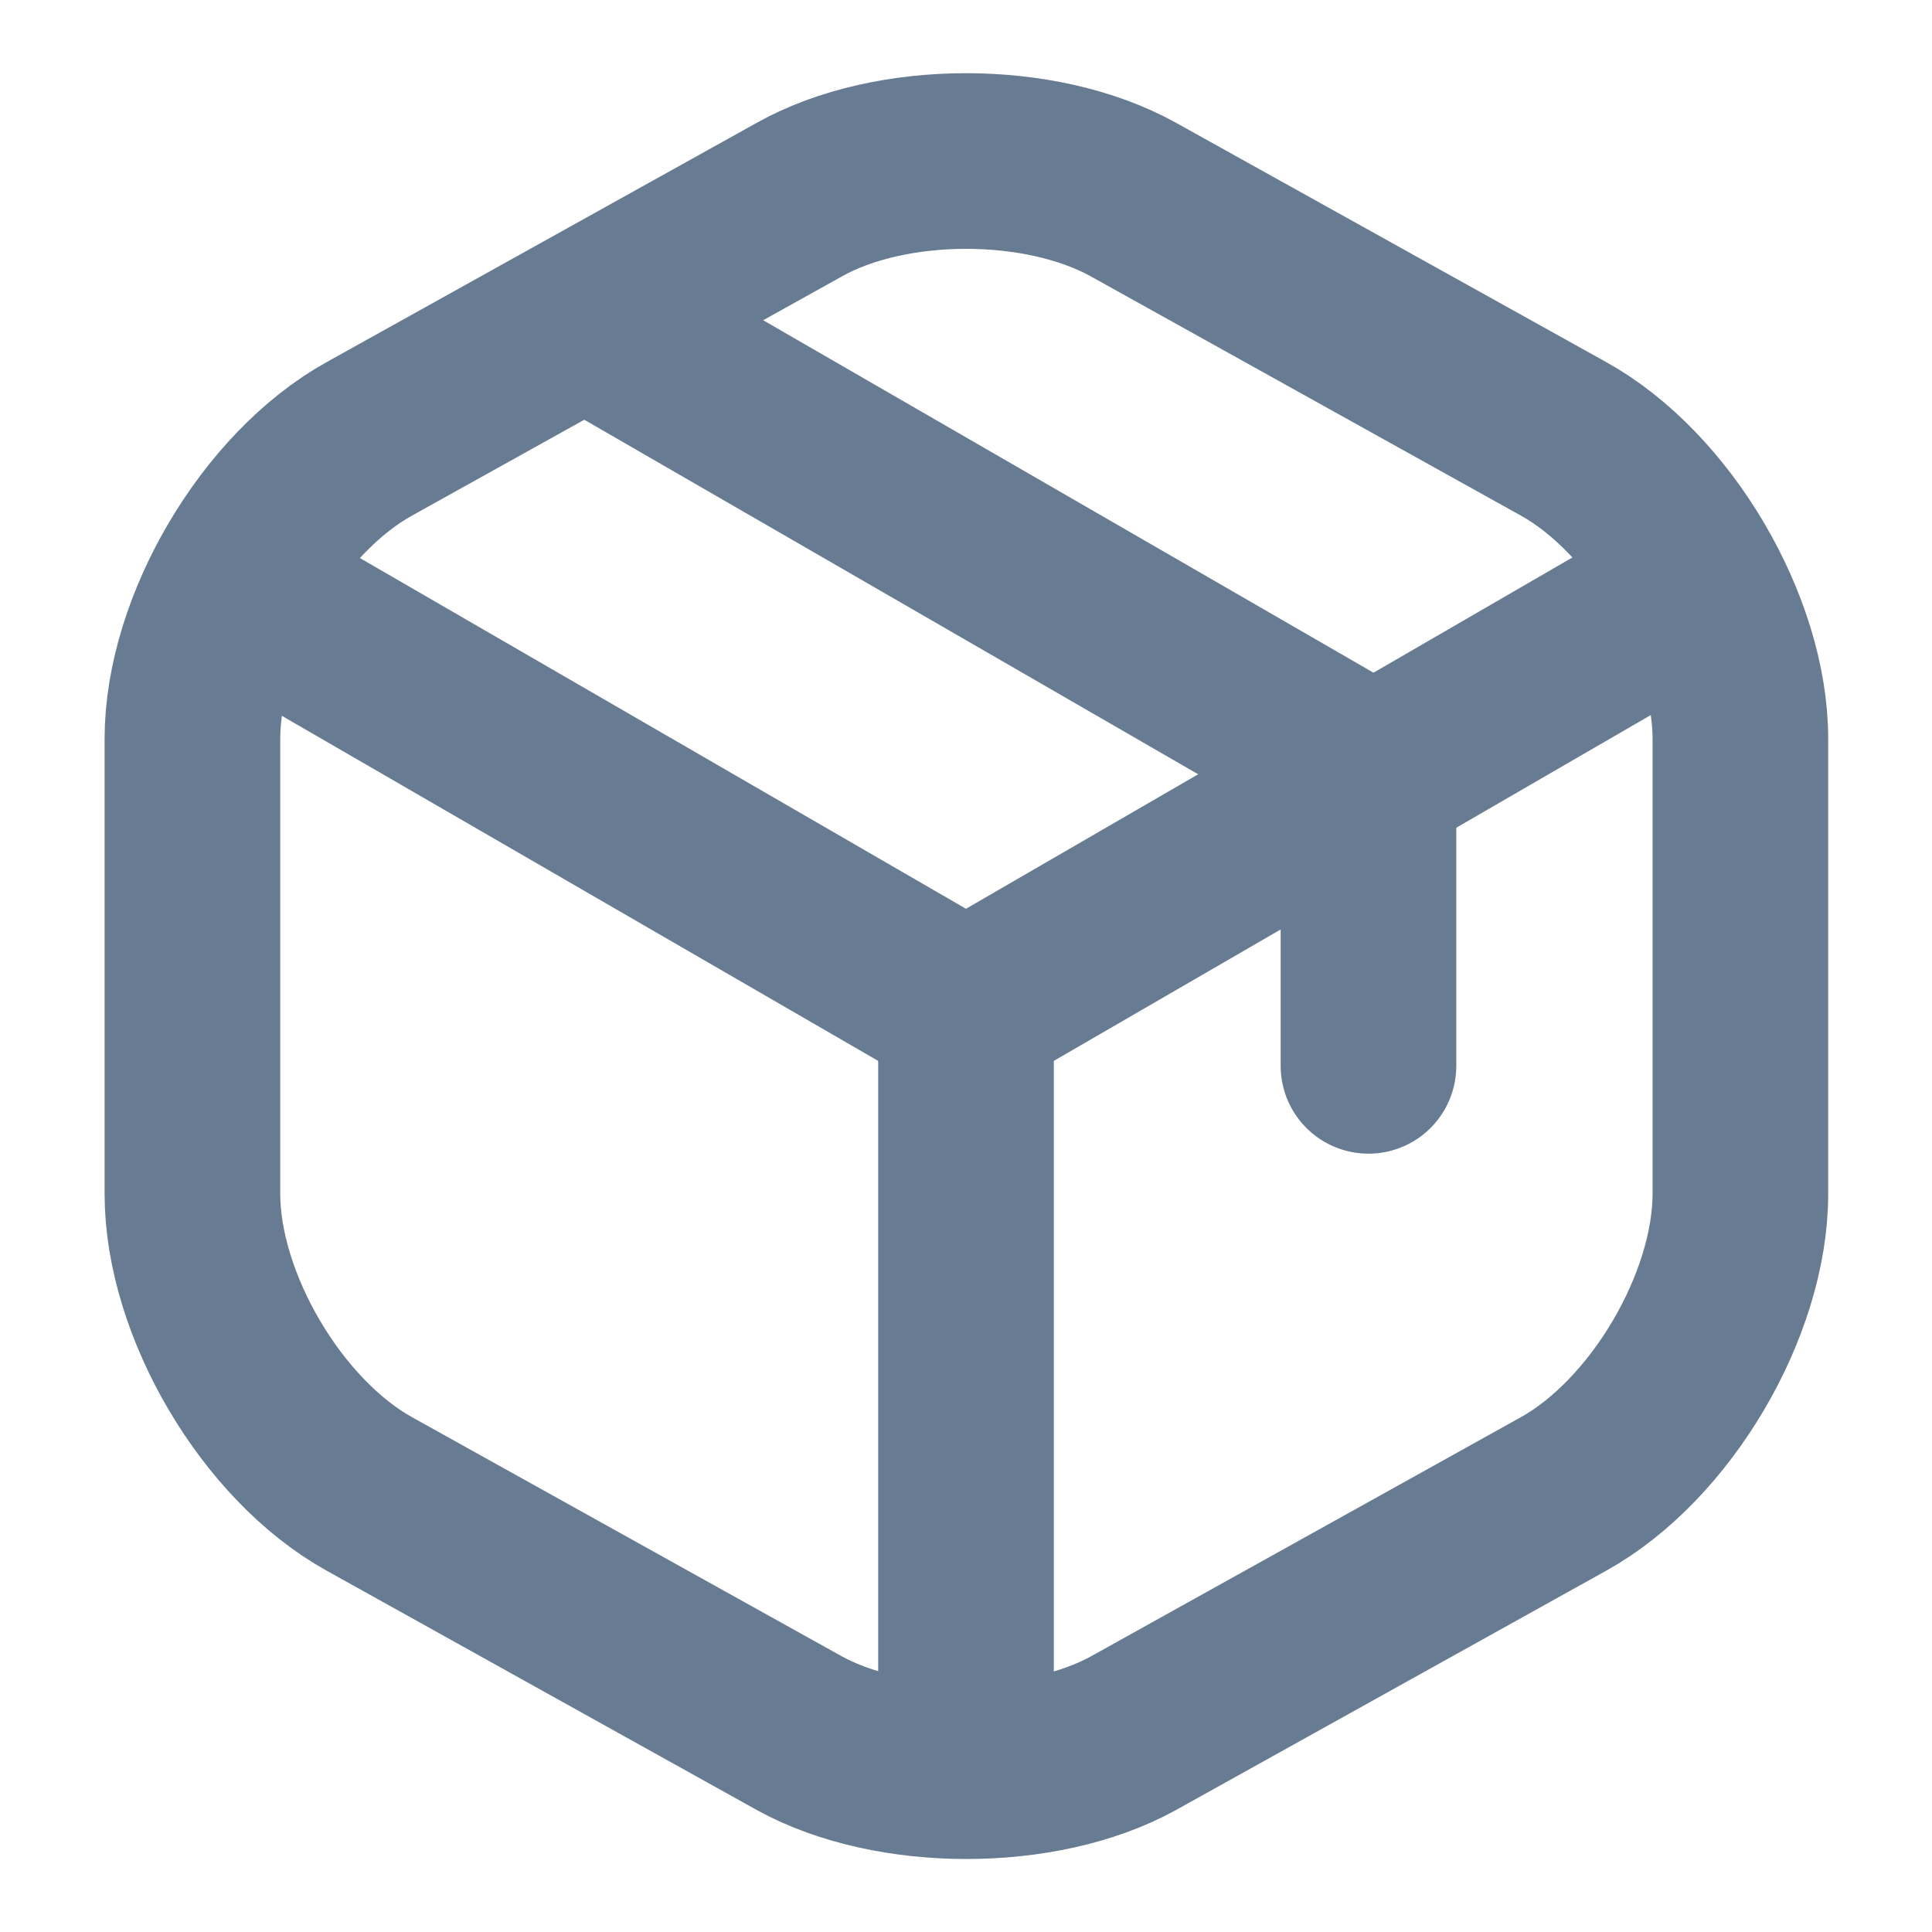
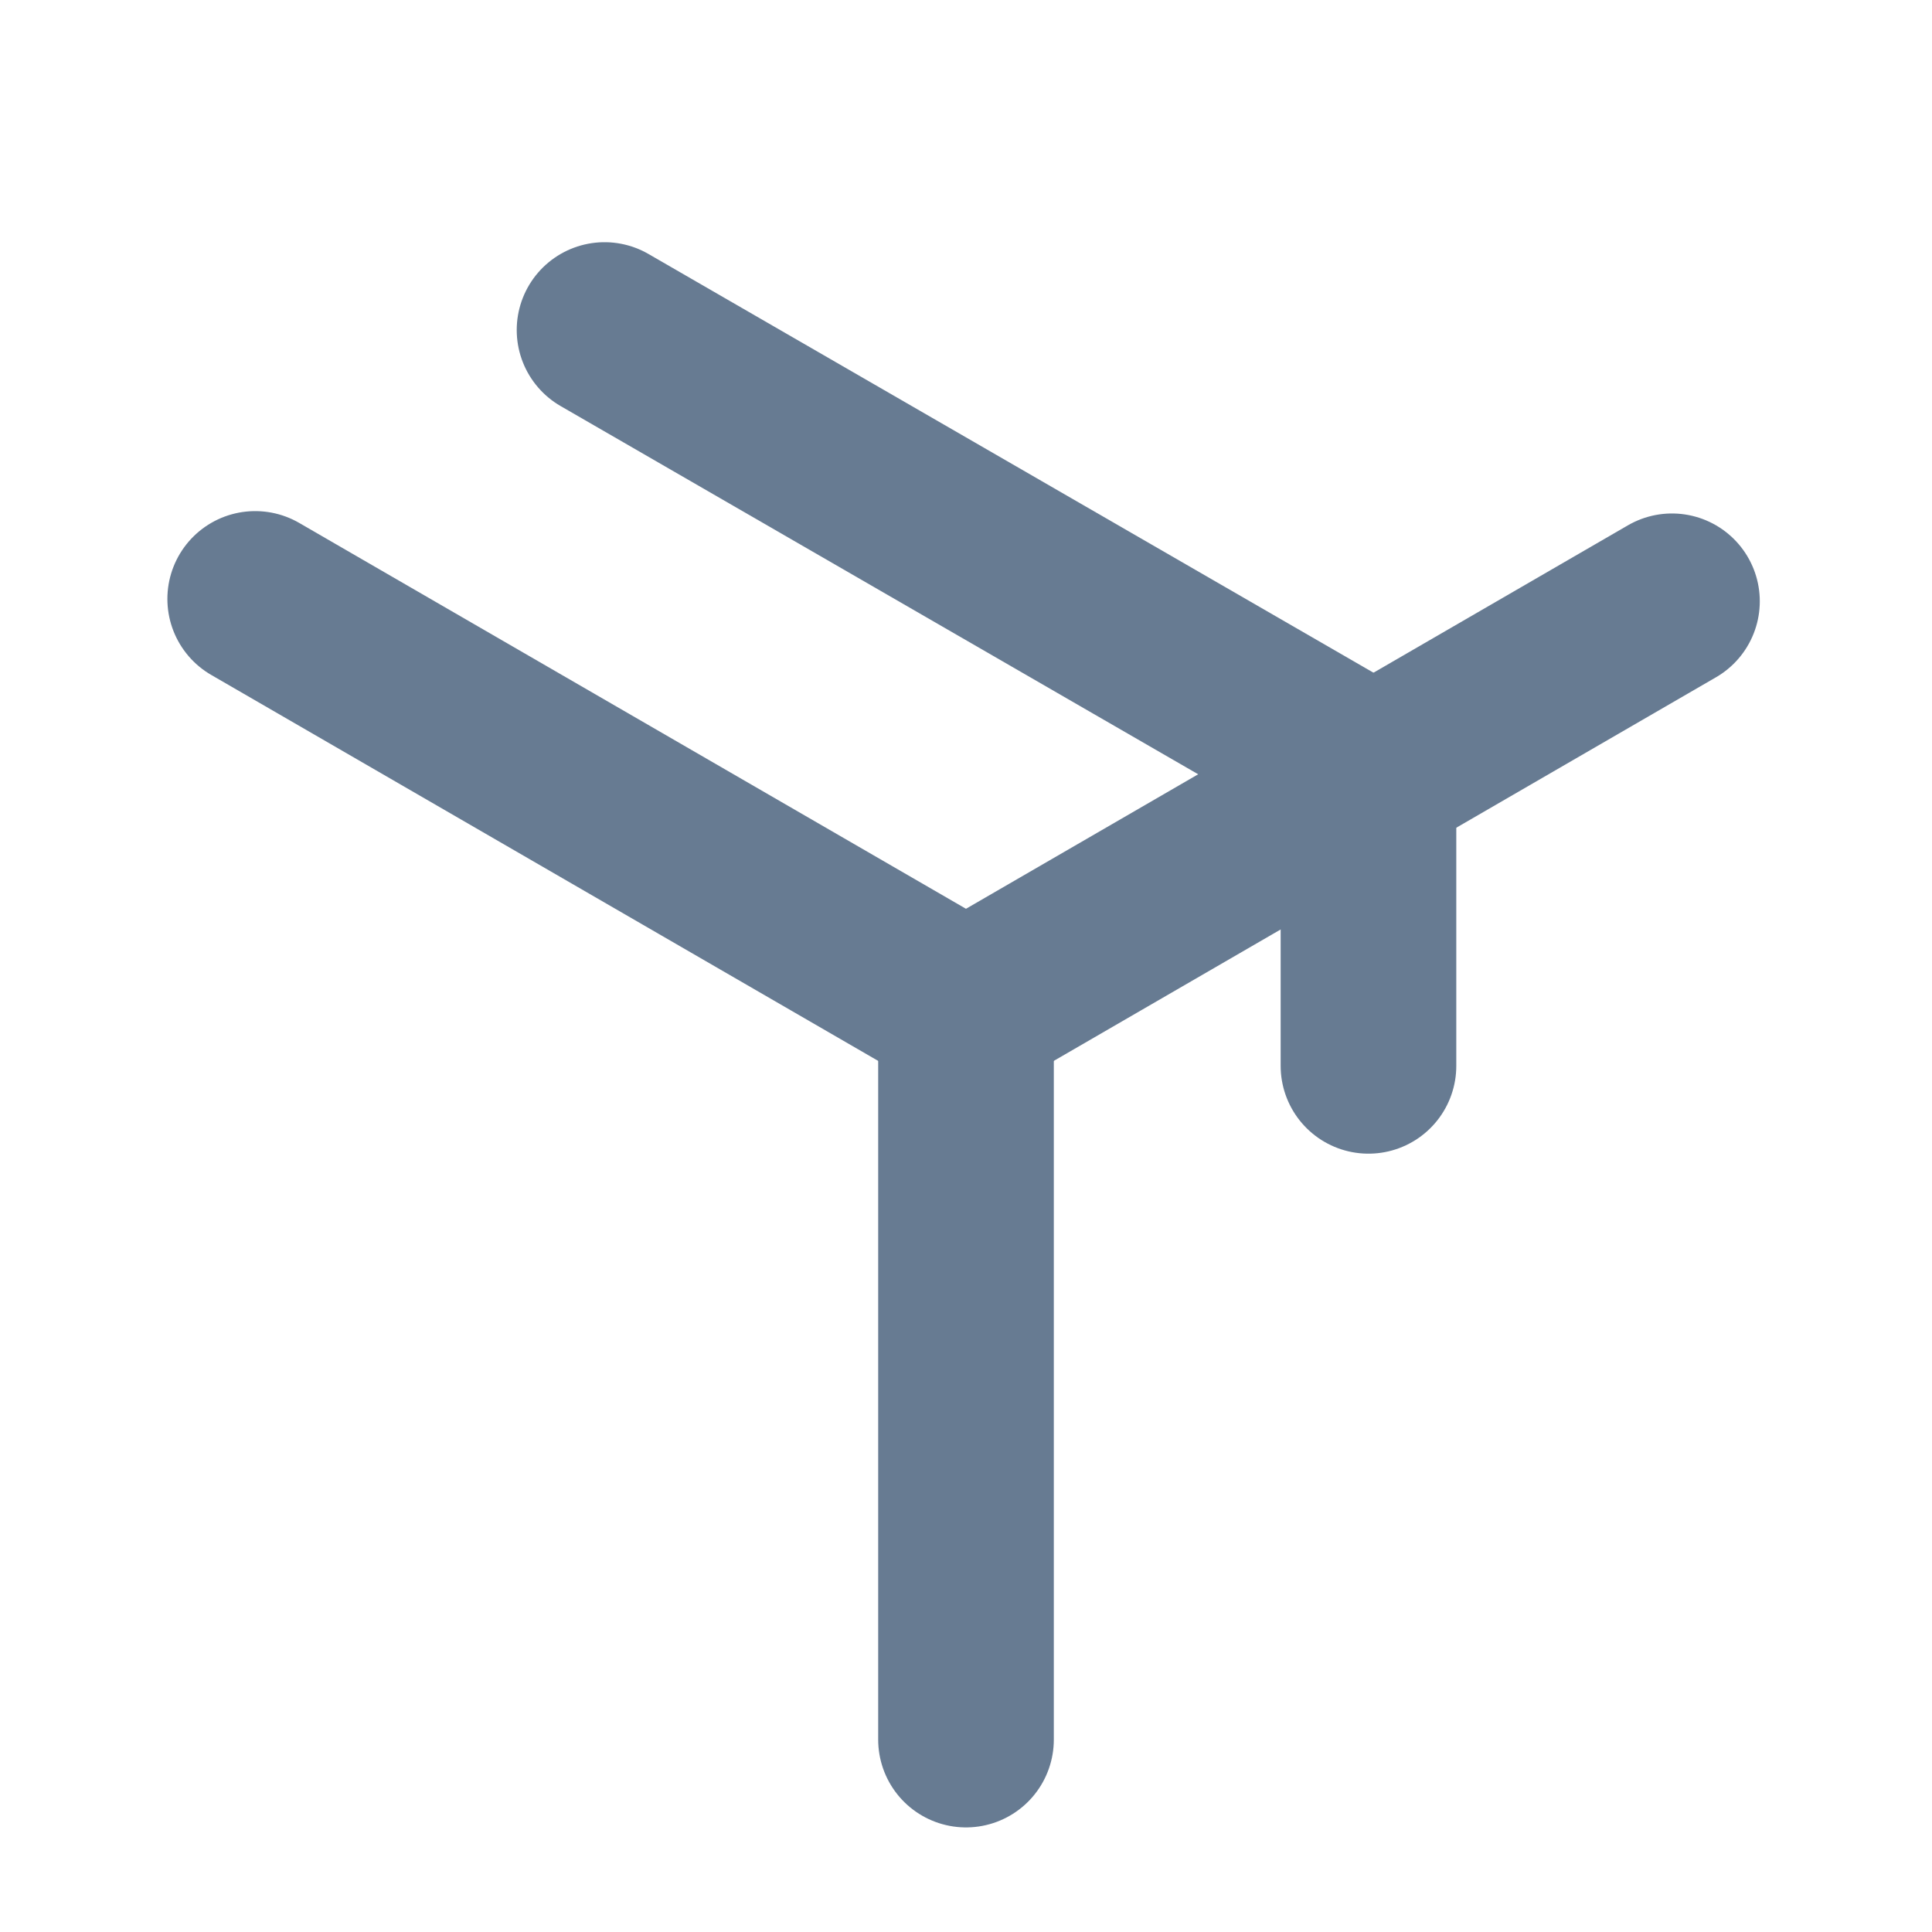
<svg xmlns="http://www.w3.org/2000/svg" width="22" height="22" viewBox="0 0 22 22" fill="none">
  <g id="vuesax/linear/box">
    <g id="box">
      <g id="Group">
        <g id="Group_2">
          <path id="Vector" d="M2.906 6.82L11 11.504L19.039 6.847" stroke="#677B92" stroke-width="2" stroke-linecap="round" stroke-linejoin="round" />
          <path id="Vector_2" d="M11 19.809V11.495" stroke="#677B92" stroke-width="2" stroke-linecap="round" stroke-linejoin="round" />
        </g>
-         <path id="Vector_3" d="M9.102 2.273L4.208 4.996C3.098 5.61 2.191 7.15 2.191 8.415V13.594C2.191 14.859 3.098 16.399 4.208 17.013L9.102 19.736C10.148 20.313 11.862 20.313 12.907 19.736L17.802 17.013C18.911 16.399 19.818 14.859 19.818 13.594V8.415C19.818 7.15 18.911 5.61 17.802 4.996L12.907 2.273C11.852 1.687 10.148 1.687 9.102 2.273Z" stroke="#677B92" stroke-width="2" stroke-linecap="round" stroke-linejoin="round" />
      </g>
      <path id="Vector_4" d="M15.583 12.137V8.782L6.884 3.758" stroke="#677B92" stroke-width="2" stroke-linecap="round" stroke-linejoin="round" />
    </g>
  </g>
</svg>